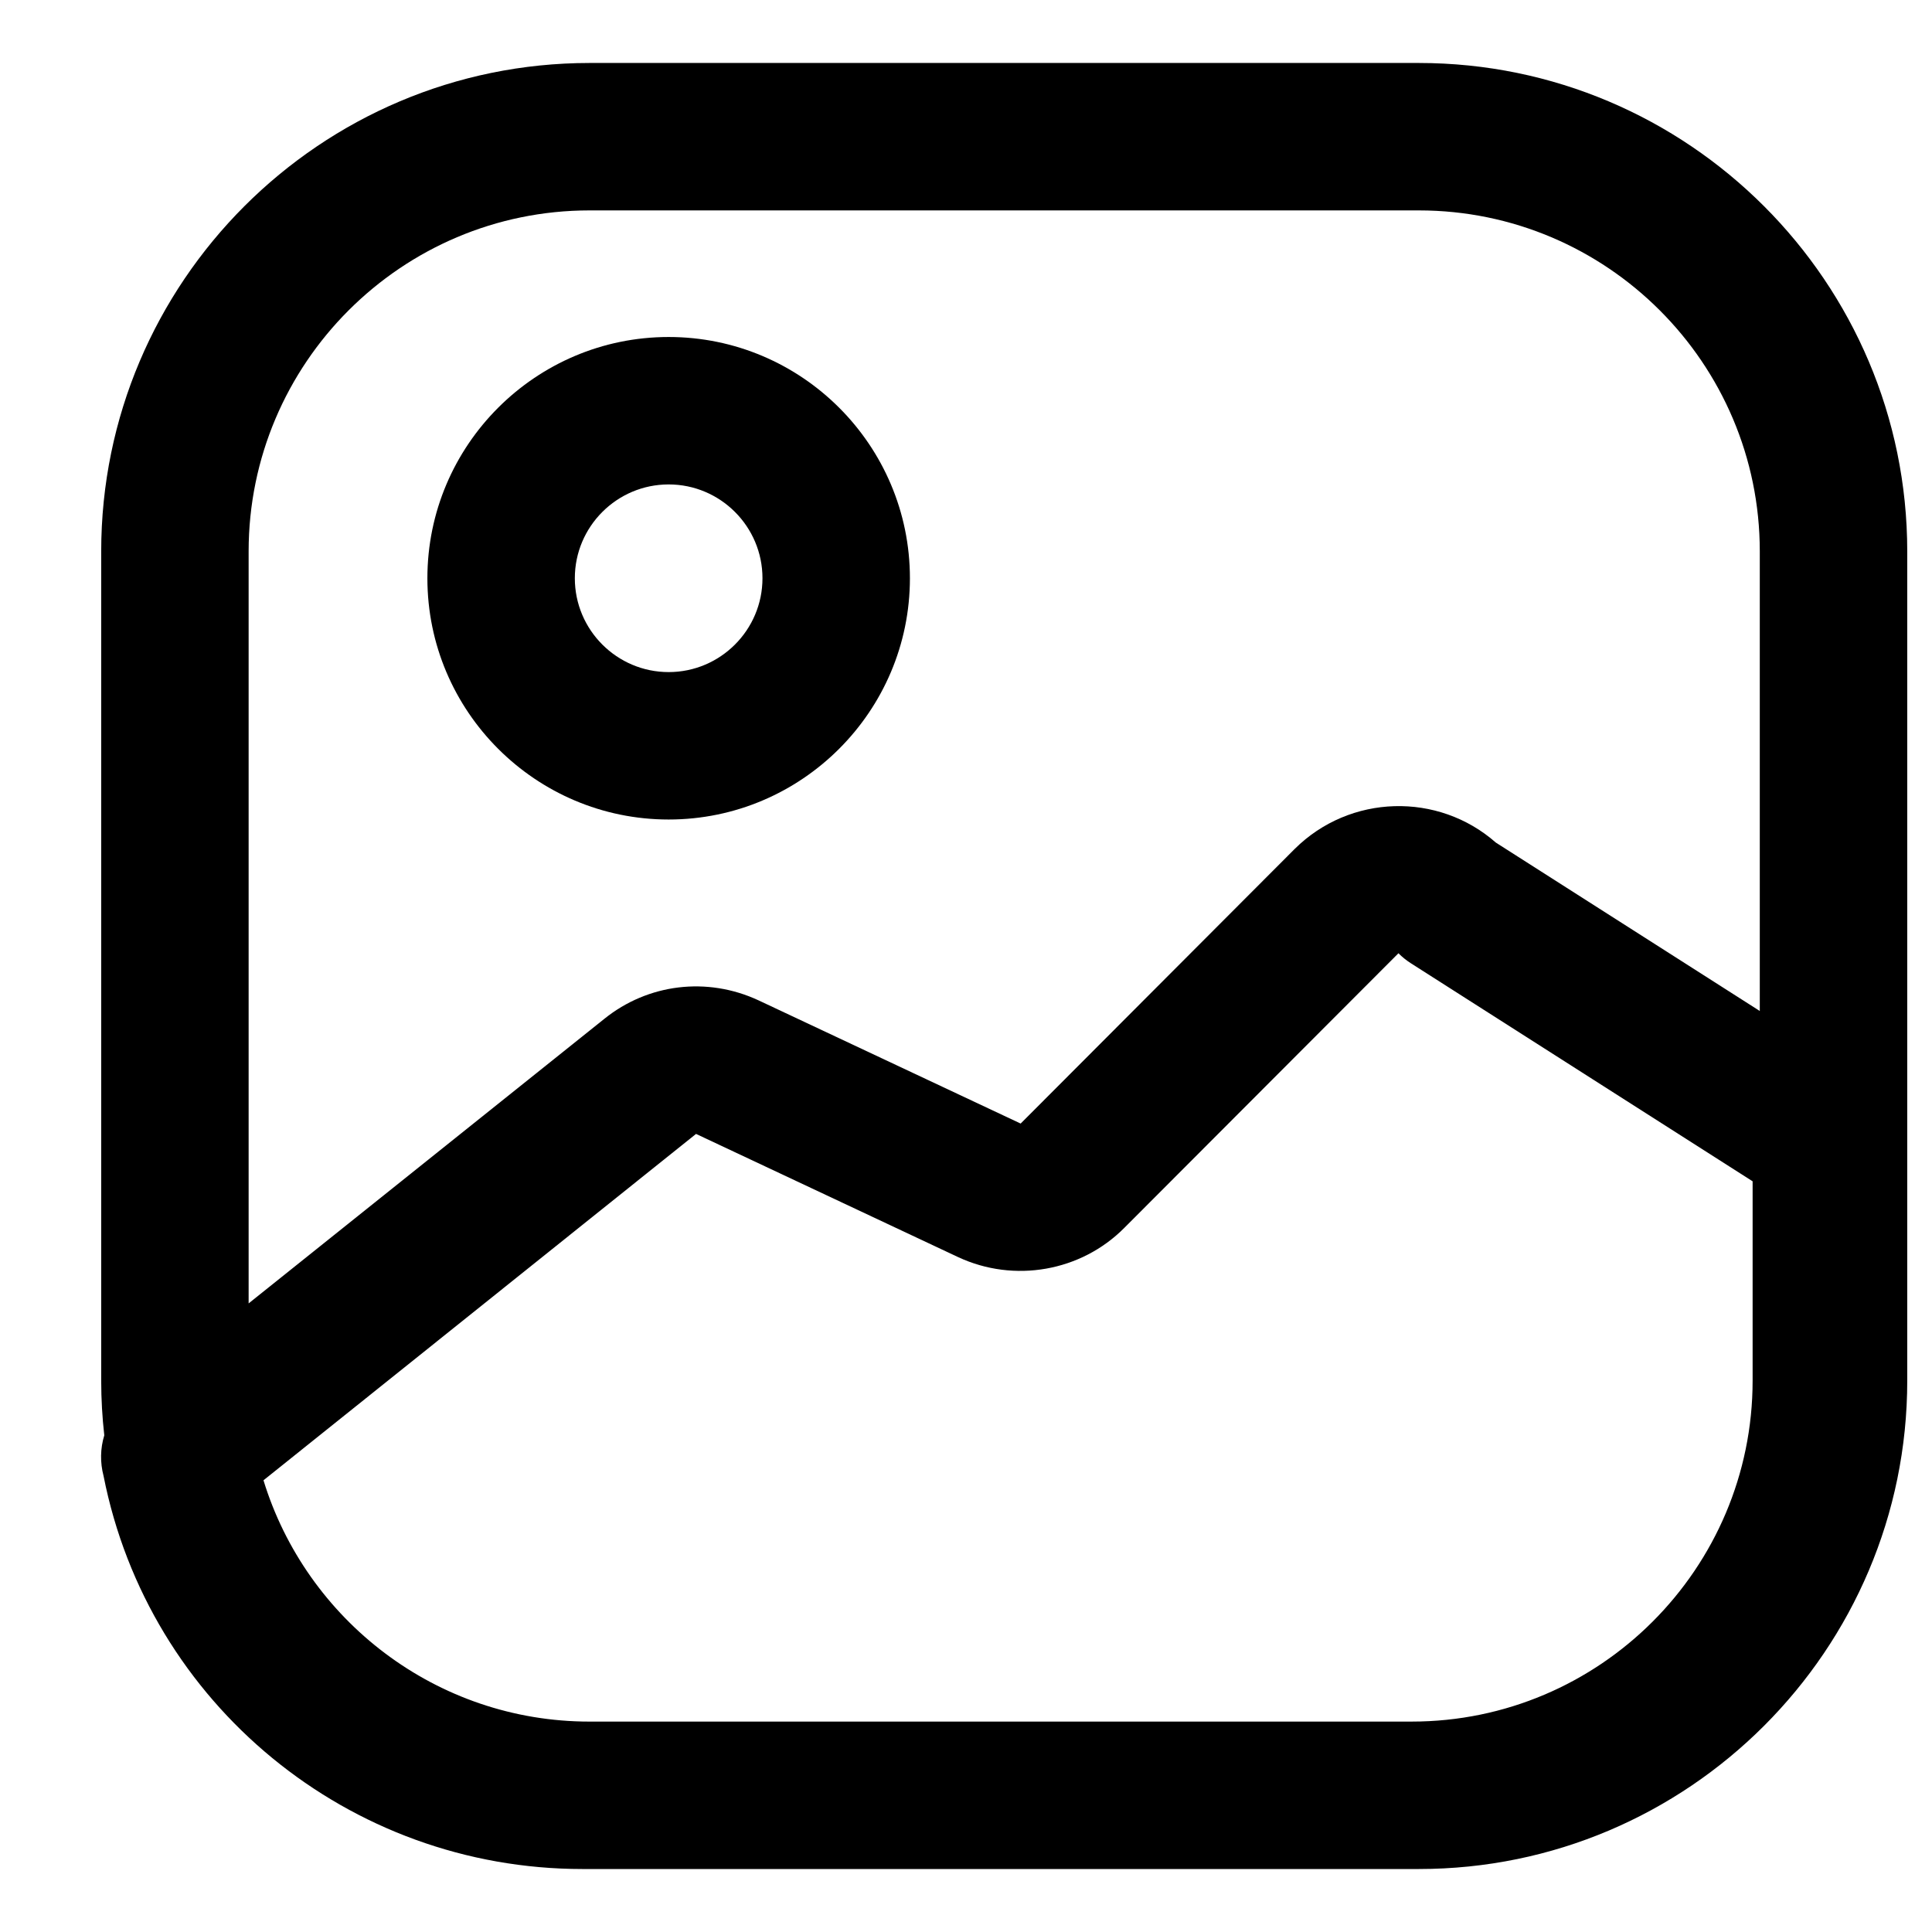
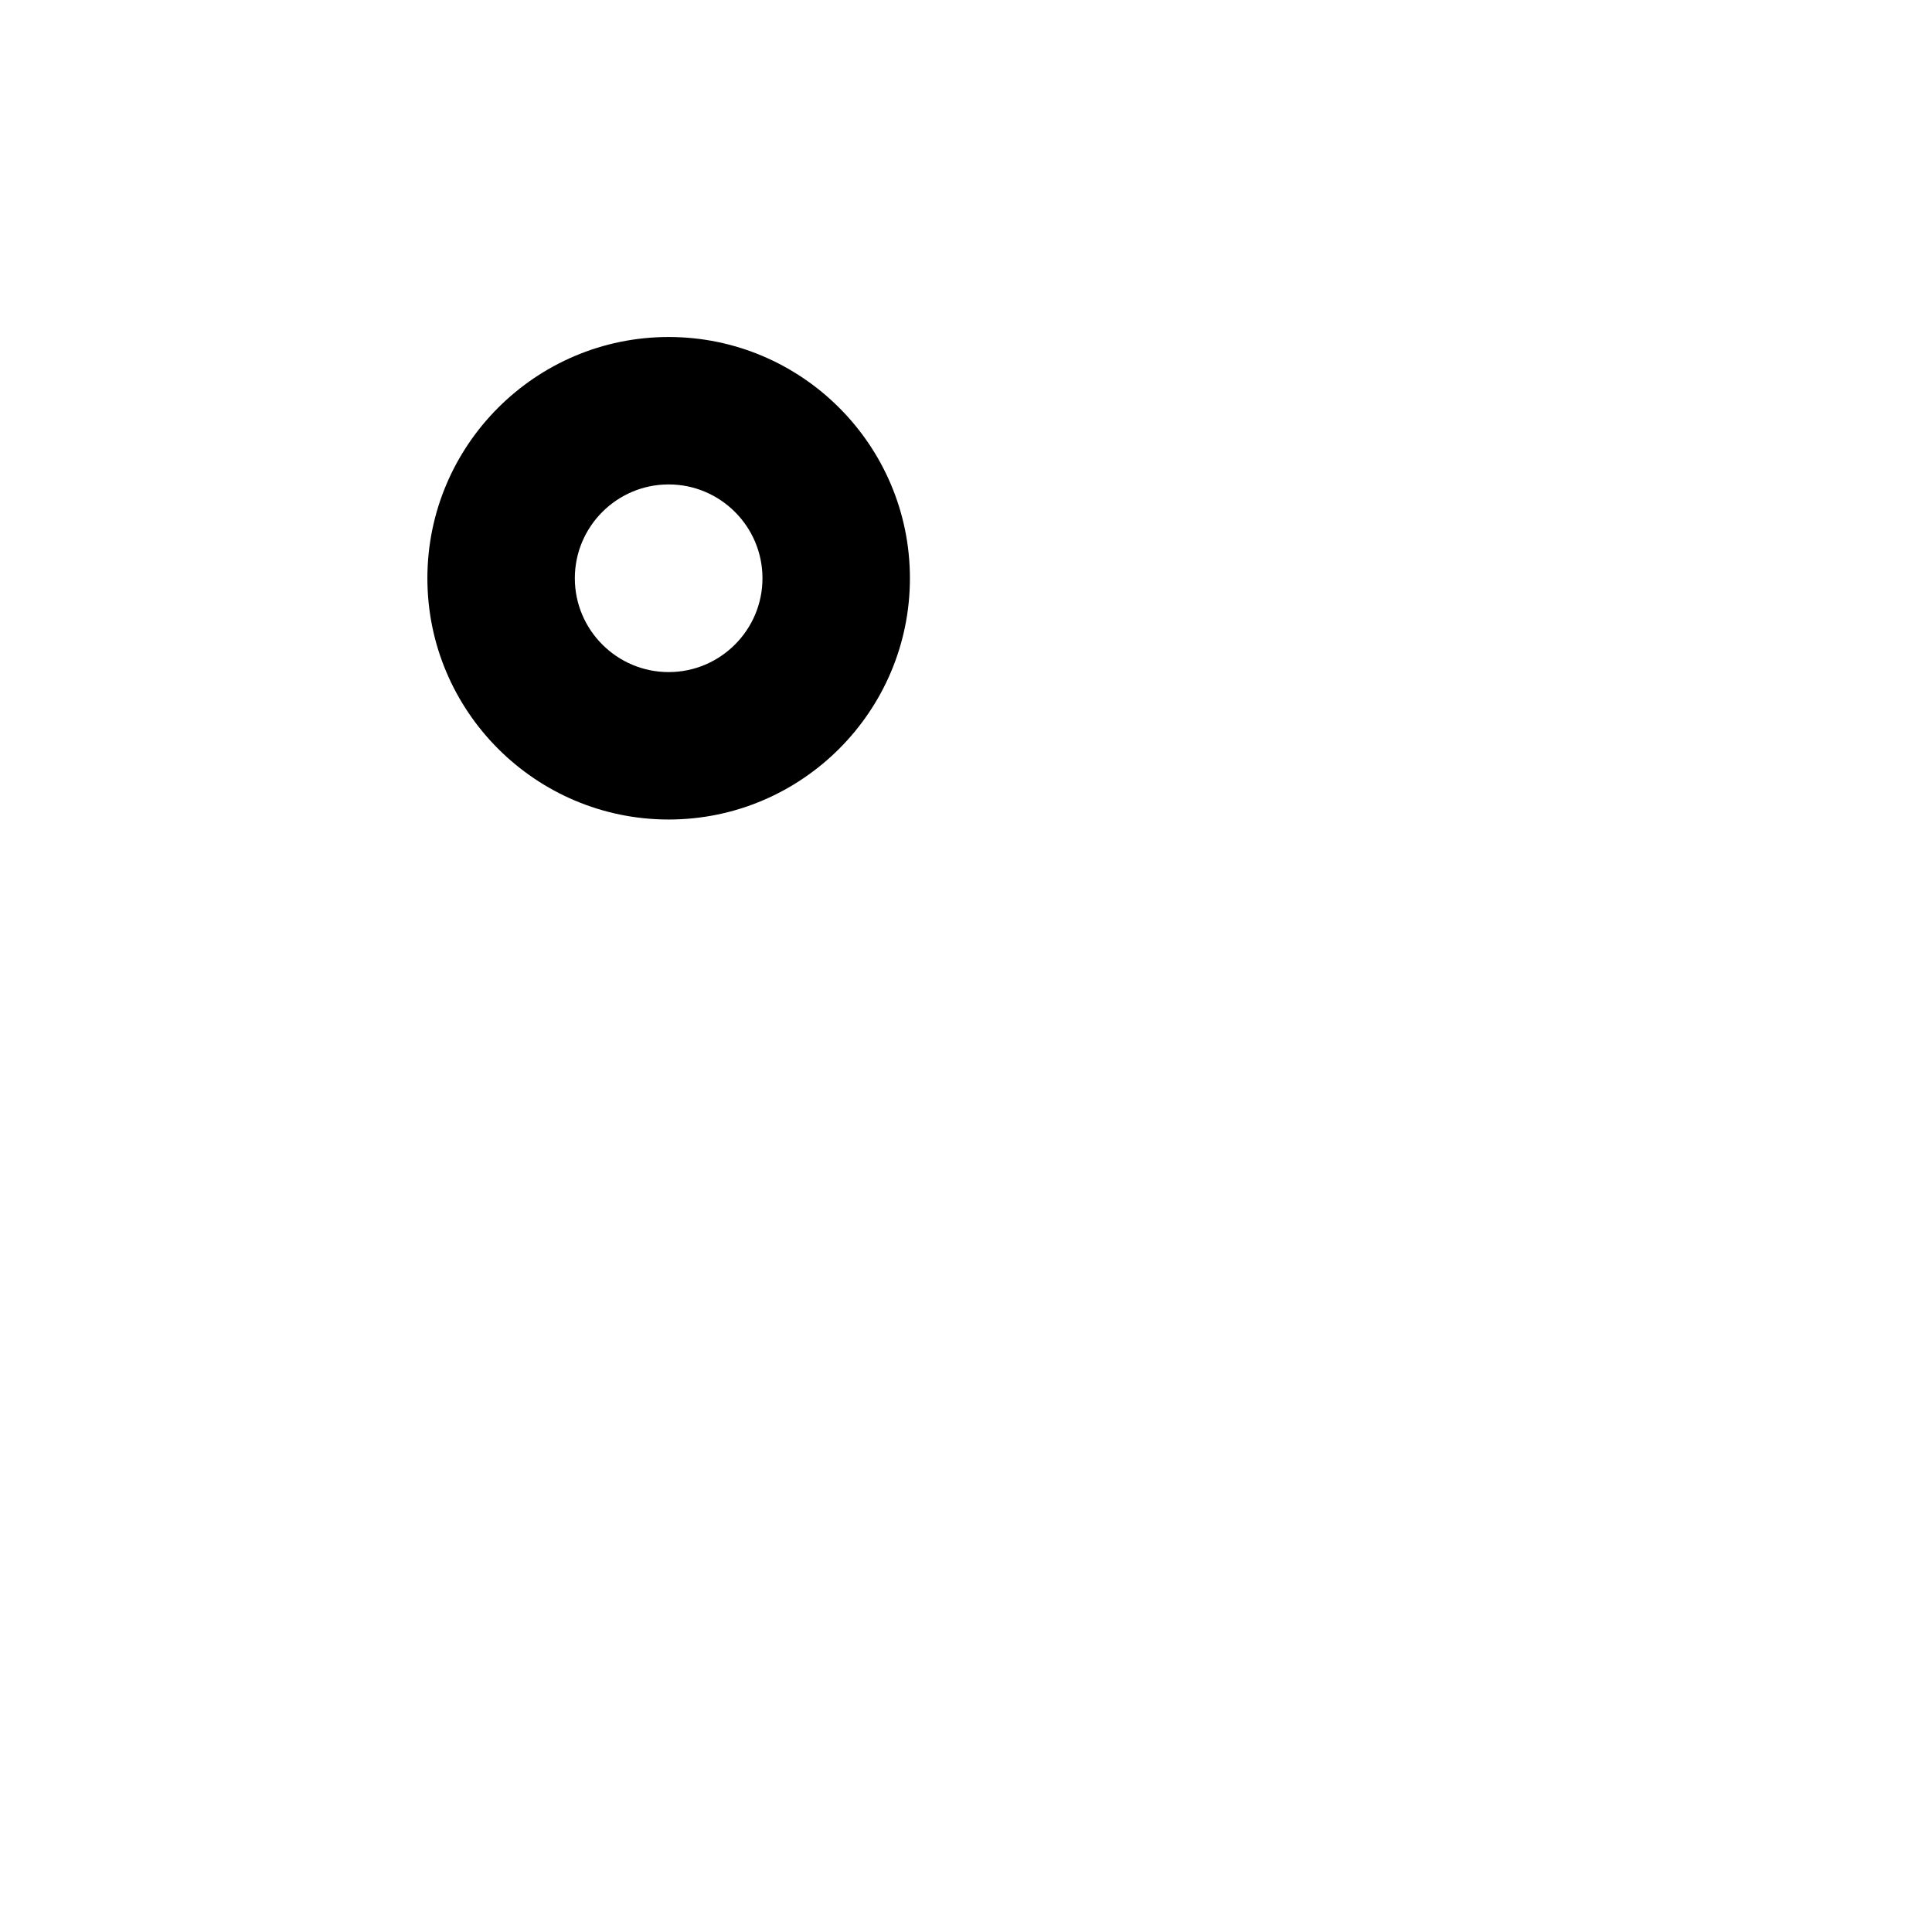
<svg xmlns="http://www.w3.org/2000/svg" fill="#000000" width="800px" height="800px" version="1.1" viewBox="144 144 512 512">
  <g>
-     <path d="m520.02 160.69h-219.78c-71.363 0-129.42 58.059-129.42 129.43v219.77c0 4.898 0.281 9.73 0.816 14.484-1.066 3.492-1.129 7.219-0.195 10.746 11.902 60.465 65.02 104.19 126.9 104.19h221.68c71.363 0 129.42-58.059 129.42-129.42v-219.77c-0.008-71.367-58.062-129.43-129.43-129.43zm-219.78 39.07h219.77c49.82 0 90.352 40.531 90.352 90.352v121.81l-69.961-44.637c-15.234-13.41-38.633-12.867-53.305 1.703l-72.613 72.766-69.484-32.66c-13.594-6.312-29.266-4.418-40.844 4.906l-94.266 75.414v-199.3c0-49.824 40.527-90.355 90.348-90.355zm0 400.48c-40.637 0-75.094-26.969-86.414-63.949l114.63-91.793 69.441 32.641c14.883 6.949 32.602 3.809 44.059-7.742l72.645-72.773c1.004 1.004 2.106 1.891 3.305 2.656l90.555 57.777v52.828c0 49.82-40.531 90.352-90.352 90.352z" />
    <path d="m321.2 361.18c35.258 0 63.938-28.684 63.938-63.938 0-35.258-28.68-63.934-63.938-63.934s-63.938 28.684-63.938 63.938c0 35.258 28.68 63.934 63.938 63.934zm0-88.801c13.707 0 24.863 11.156 24.863 24.863 0 13.707-11.156 24.867-24.863 24.867s-24.863-11.156-24.863-24.867c-0.004-13.703 11.152-24.863 24.863-24.863z" />
  </g>
</svg>